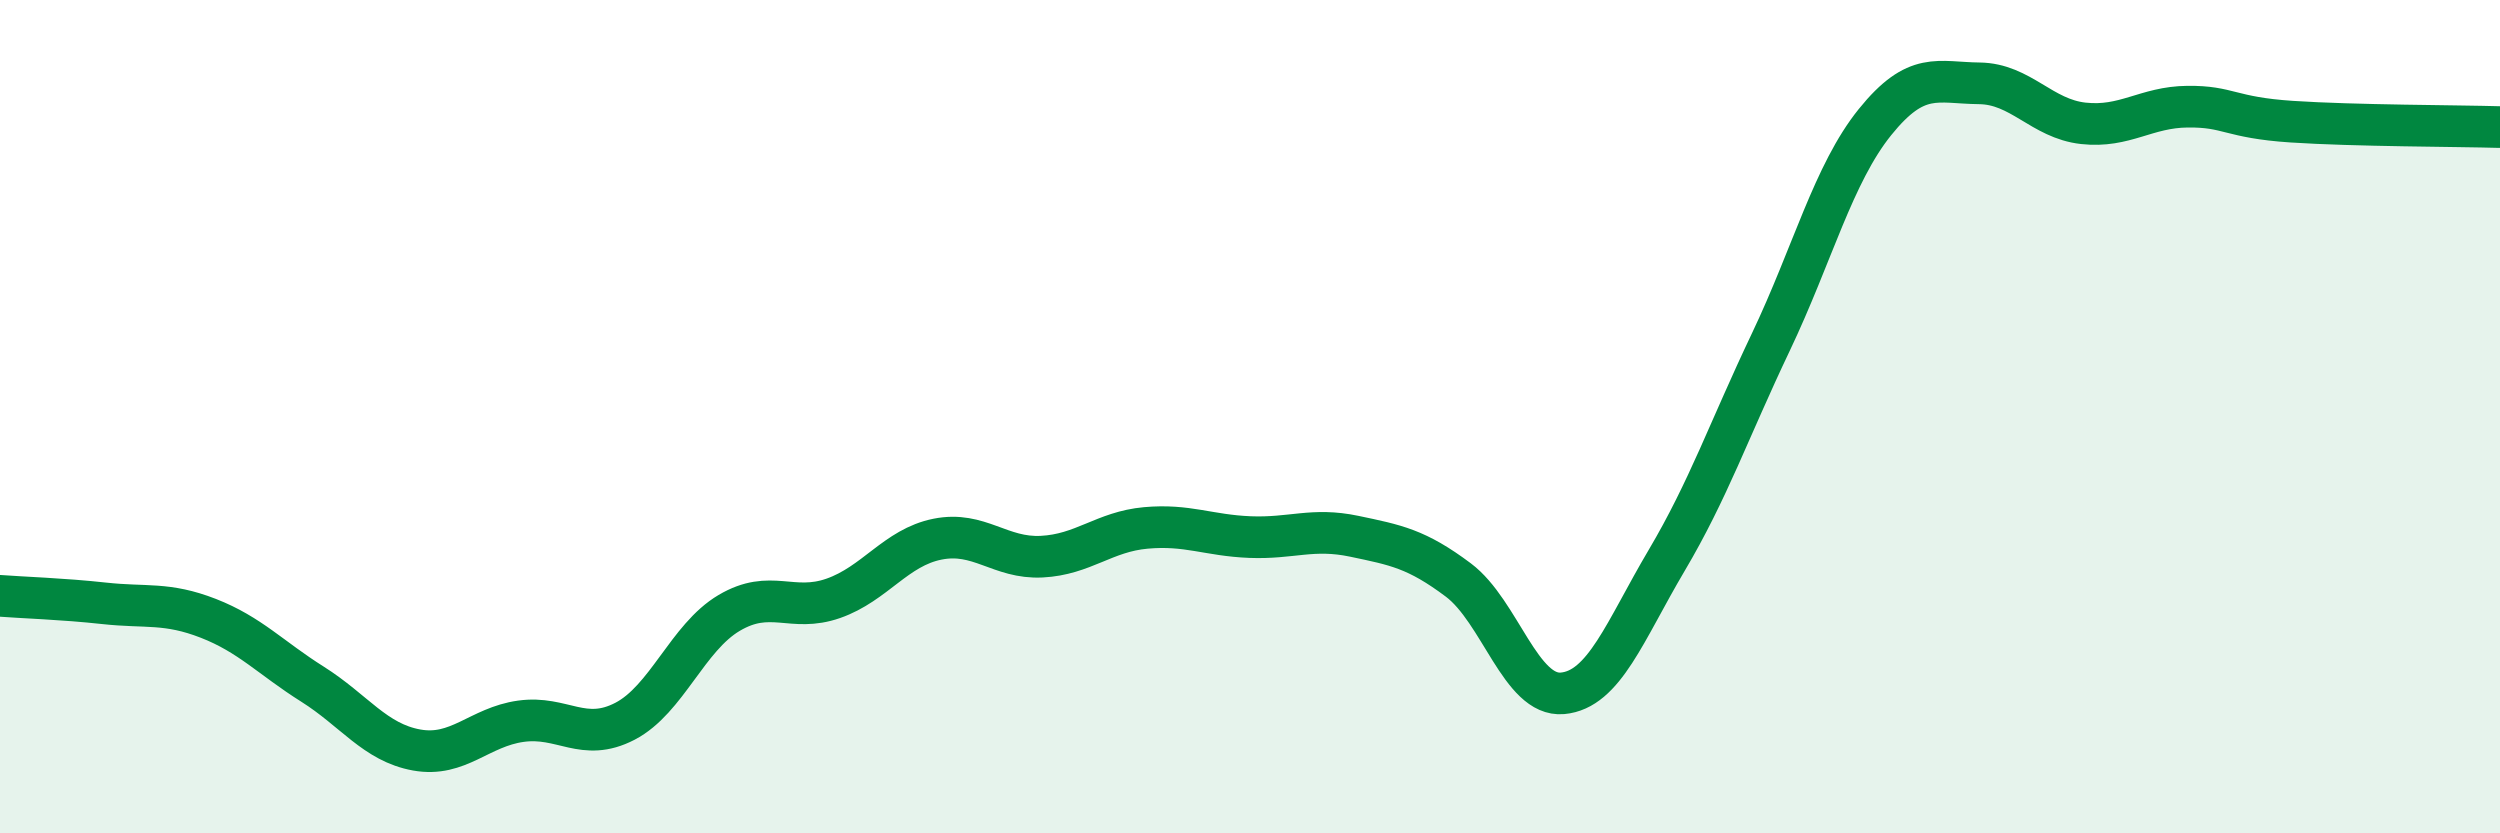
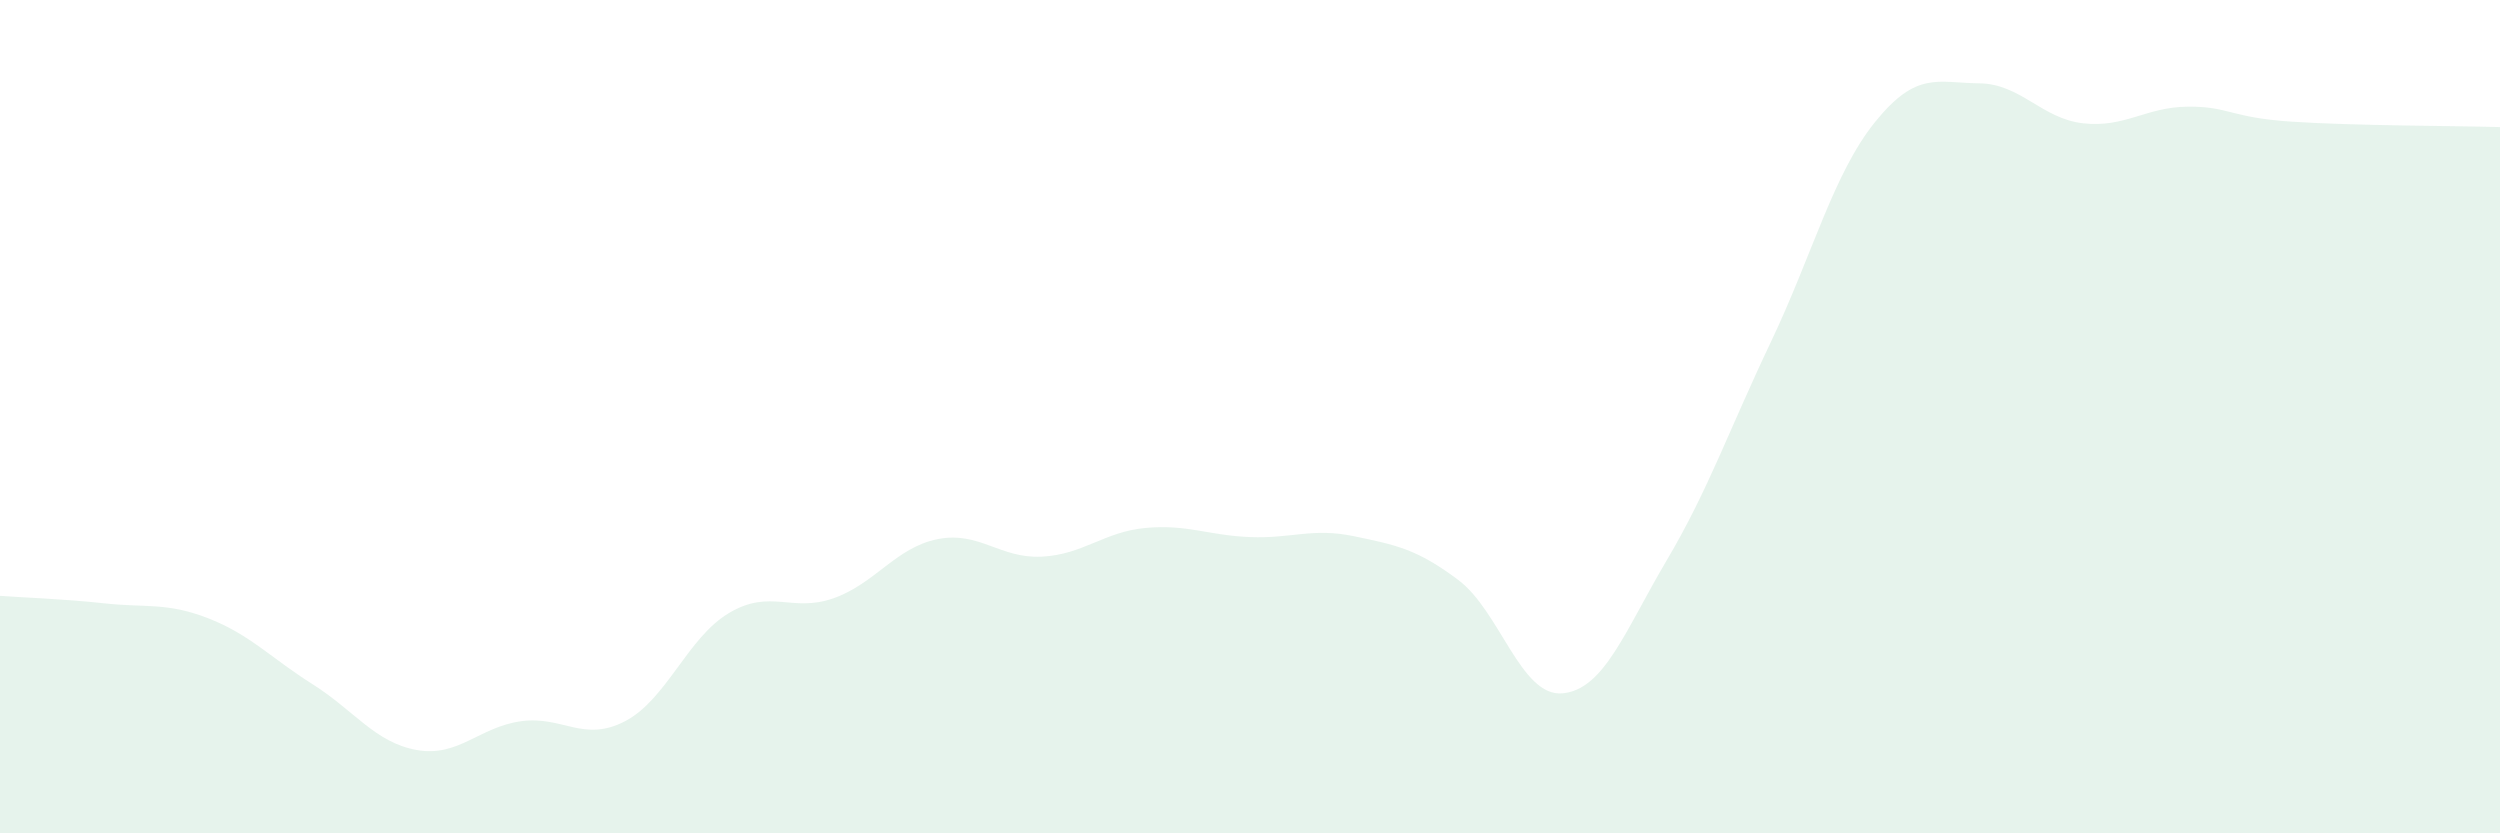
<svg xmlns="http://www.w3.org/2000/svg" width="60" height="20" viewBox="0 0 60 20">
  <path d="M 0,14.3 C 0.5,14.34 1.5,14.37 2.5,14.48 C 3.5,14.59 4,14.45 5,14.84 C 6,15.23 6.5,15.79 7.5,16.42 C 8.5,17.05 9,17.82 10,18 C 11,18.18 11.5,17.45 12.5,17.31 C 13.5,17.17 14,17.83 15,17.31 C 16,16.79 16.5,15.3 17.5,14.71 C 18.5,14.12 19,14.71 20,14.36 C 21,14.01 21.5,13.14 22.5,12.94 C 23.5,12.74 24,13.41 25,13.36 C 26,13.31 26.5,12.76 27.5,12.67 C 28.5,12.58 29,12.85 30,12.89 C 31,12.93 31.5,12.66 32.5,12.87 C 33.5,13.08 34,13.17 35,13.92 C 36,14.67 36.5,16.73 37.5,16.64 C 38.5,16.55 39,15.14 40,13.45 C 41,11.76 41.5,10.31 42.5,8.21 C 43.5,6.11 44,4.17 45,2.93 C 46,1.69 46.5,1.99 47.5,2 C 48.5,2.01 49,2.85 50,2.96 C 51,3.07 51.5,2.57 52.5,2.56 C 53.5,2.55 53.5,2.82 55,2.92 C 56.5,3.02 59,3.02 60,3.05L60 20L0 20Z" fill="#008740" opacity="0.1" stroke-linecap="round" stroke-linejoin="round" />
-   <path d="M 0,14.3 C 0.5,14.34 1.5,14.37 2.5,14.48 C 3.5,14.59 4,14.45 5,14.84 C 6,15.23 6.5,15.79 7.5,16.42 C 8.5,17.05 9,17.82 10,18 C 11,18.18 11.5,17.45 12.5,17.31 C 13.5,17.17 14,17.83 15,17.31 C 16,16.79 16.5,15.3 17.5,14.71 C 18.5,14.12 19,14.71 20,14.36 C 21,14.01 21.5,13.14 22.5,12.94 C 23.5,12.74 24,13.41 25,13.36 C 26,13.31 26.5,12.76 27.5,12.67 C 28.5,12.58 29,12.85 30,12.89 C 31,12.93 31.5,12.66 32.5,12.87 C 33.5,13.08 34,13.17 35,13.92 C 36,14.67 36.5,16.73 37.5,16.64 C 38.5,16.55 39,15.14 40,13.45 C 41,11.76 41.5,10.31 42.5,8.21 C 43.5,6.11 44,4.17 45,2.93 C 46,1.69 46.5,1.99 47.5,2 C 48.5,2.01 49,2.85 50,2.96 C 51,3.07 51.5,2.57 52.5,2.56 C 53.5,2.55 53.5,2.82 55,2.92 C 56.5,3.02 59,3.02 60,3.05" stroke="#008740" stroke-width="1" fill="none" stroke-linecap="round" stroke-linejoin="round" />
</svg>